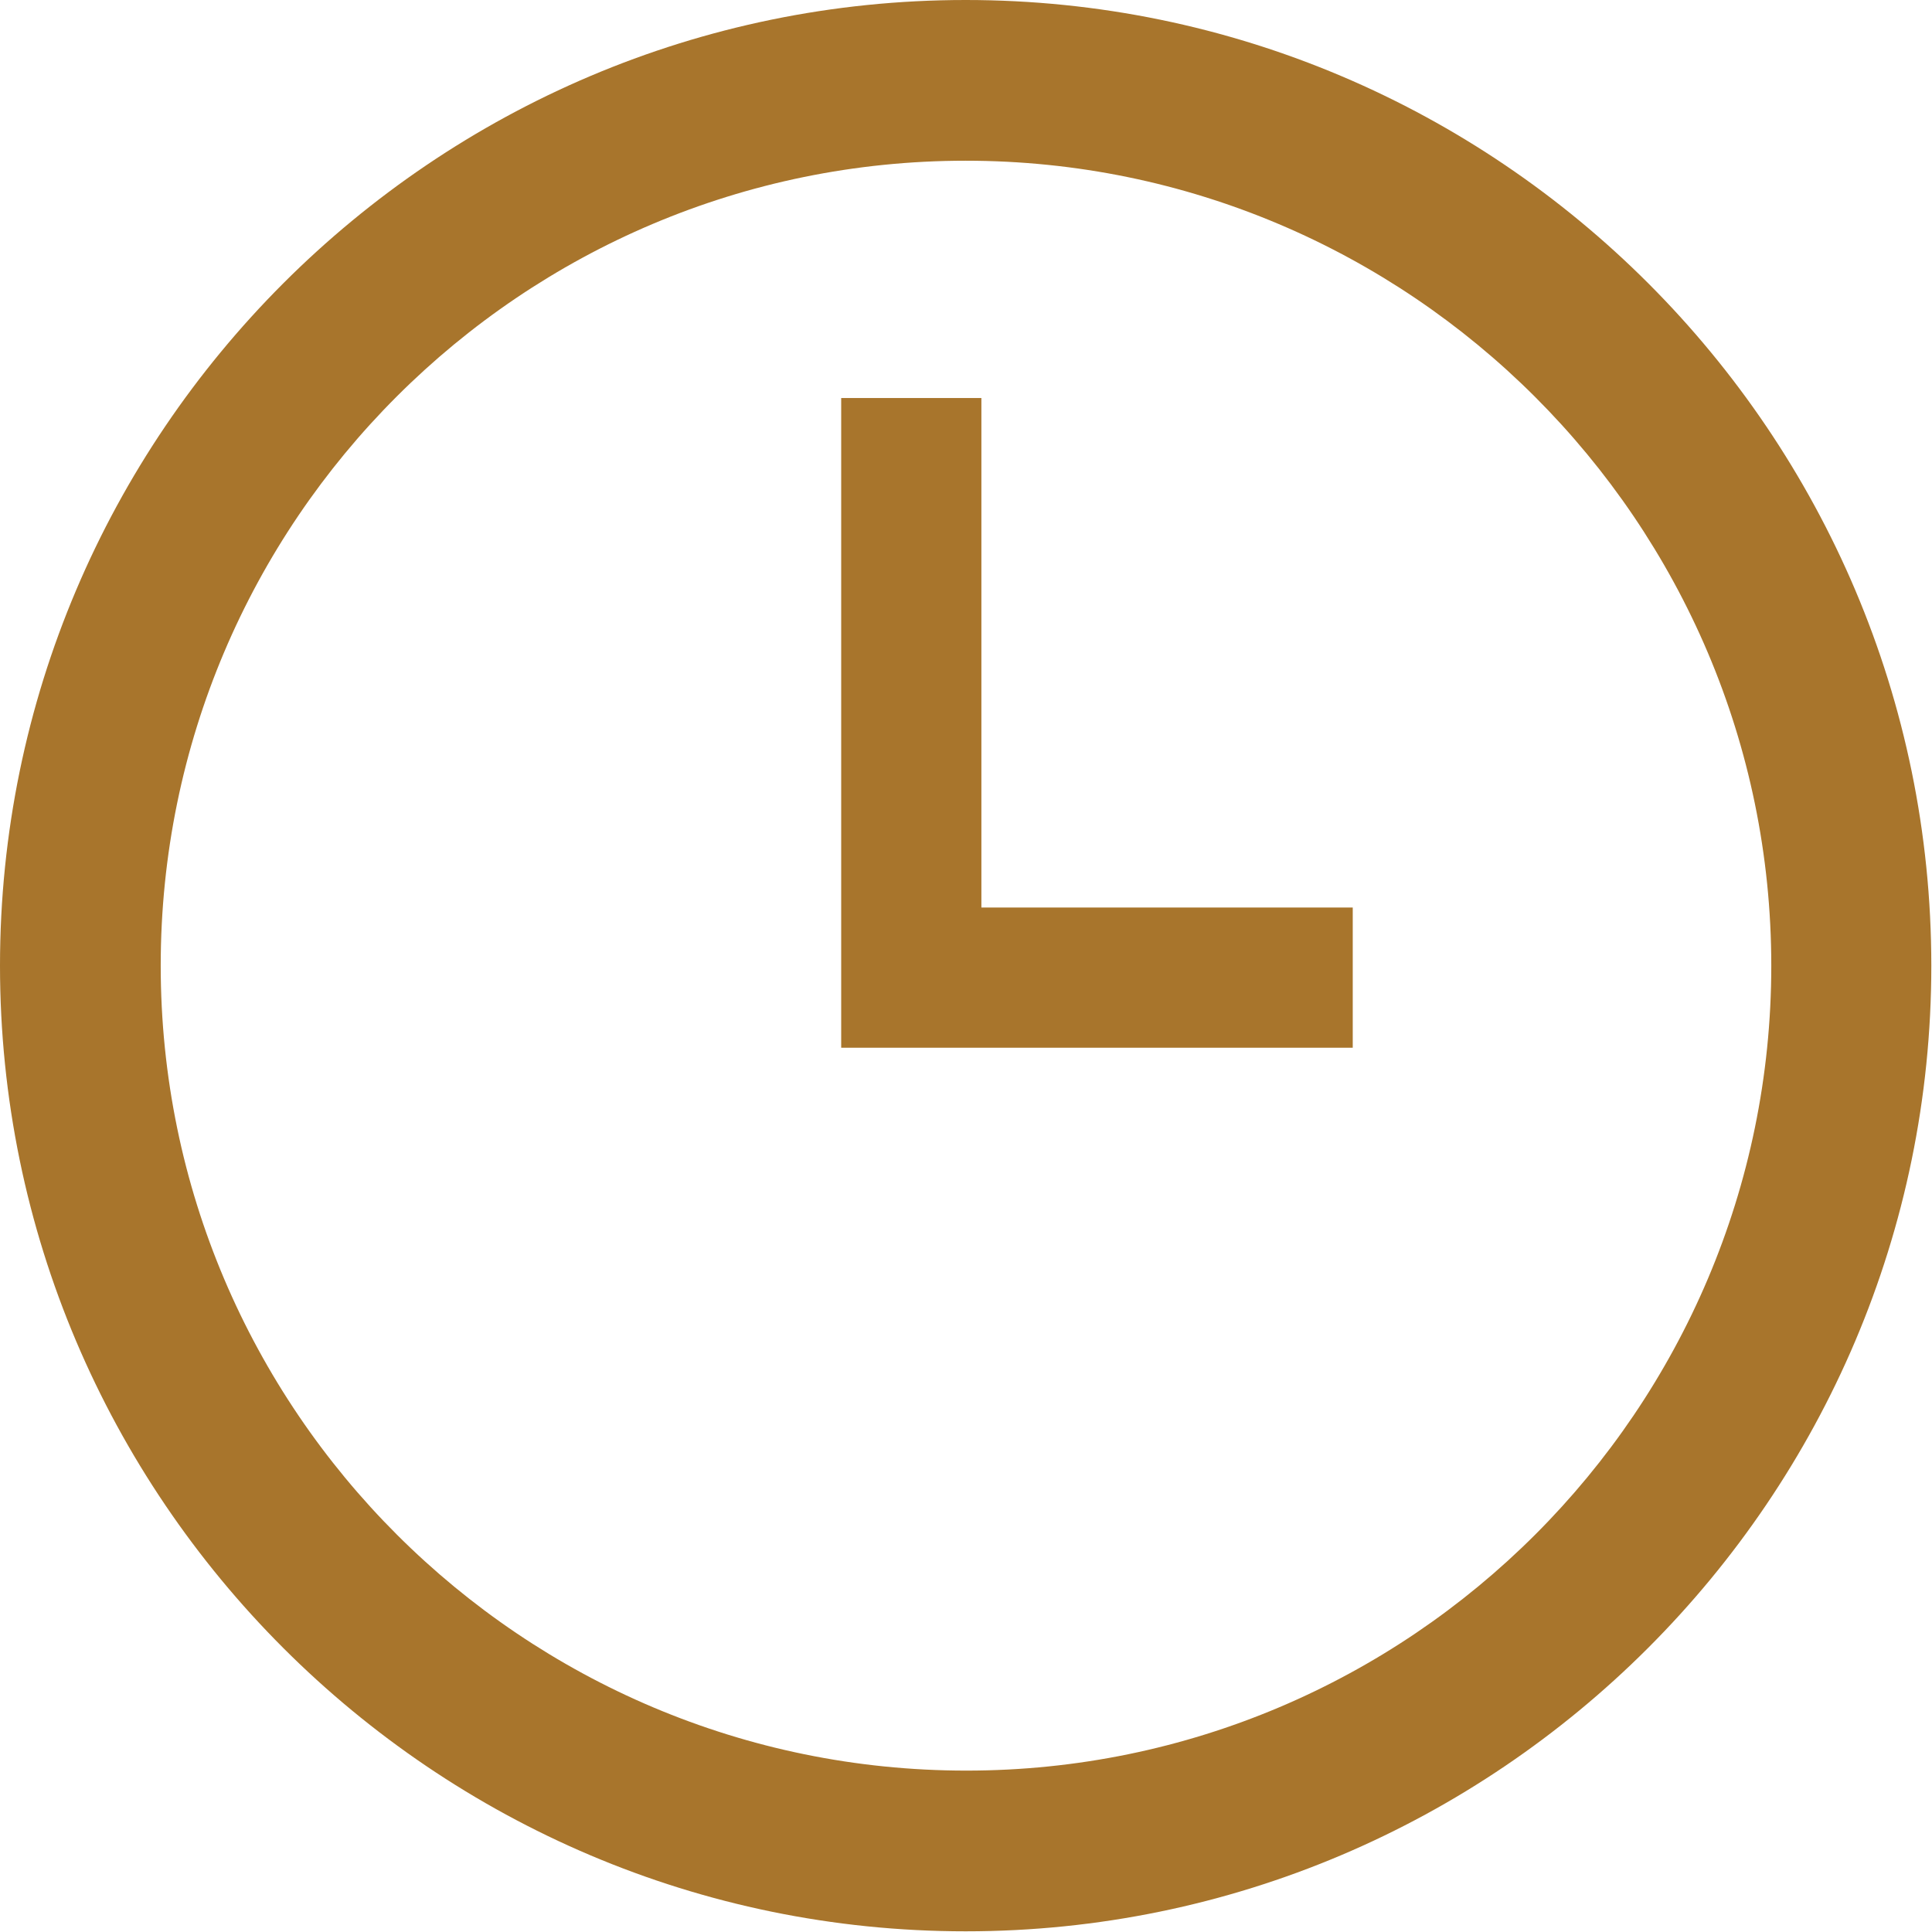
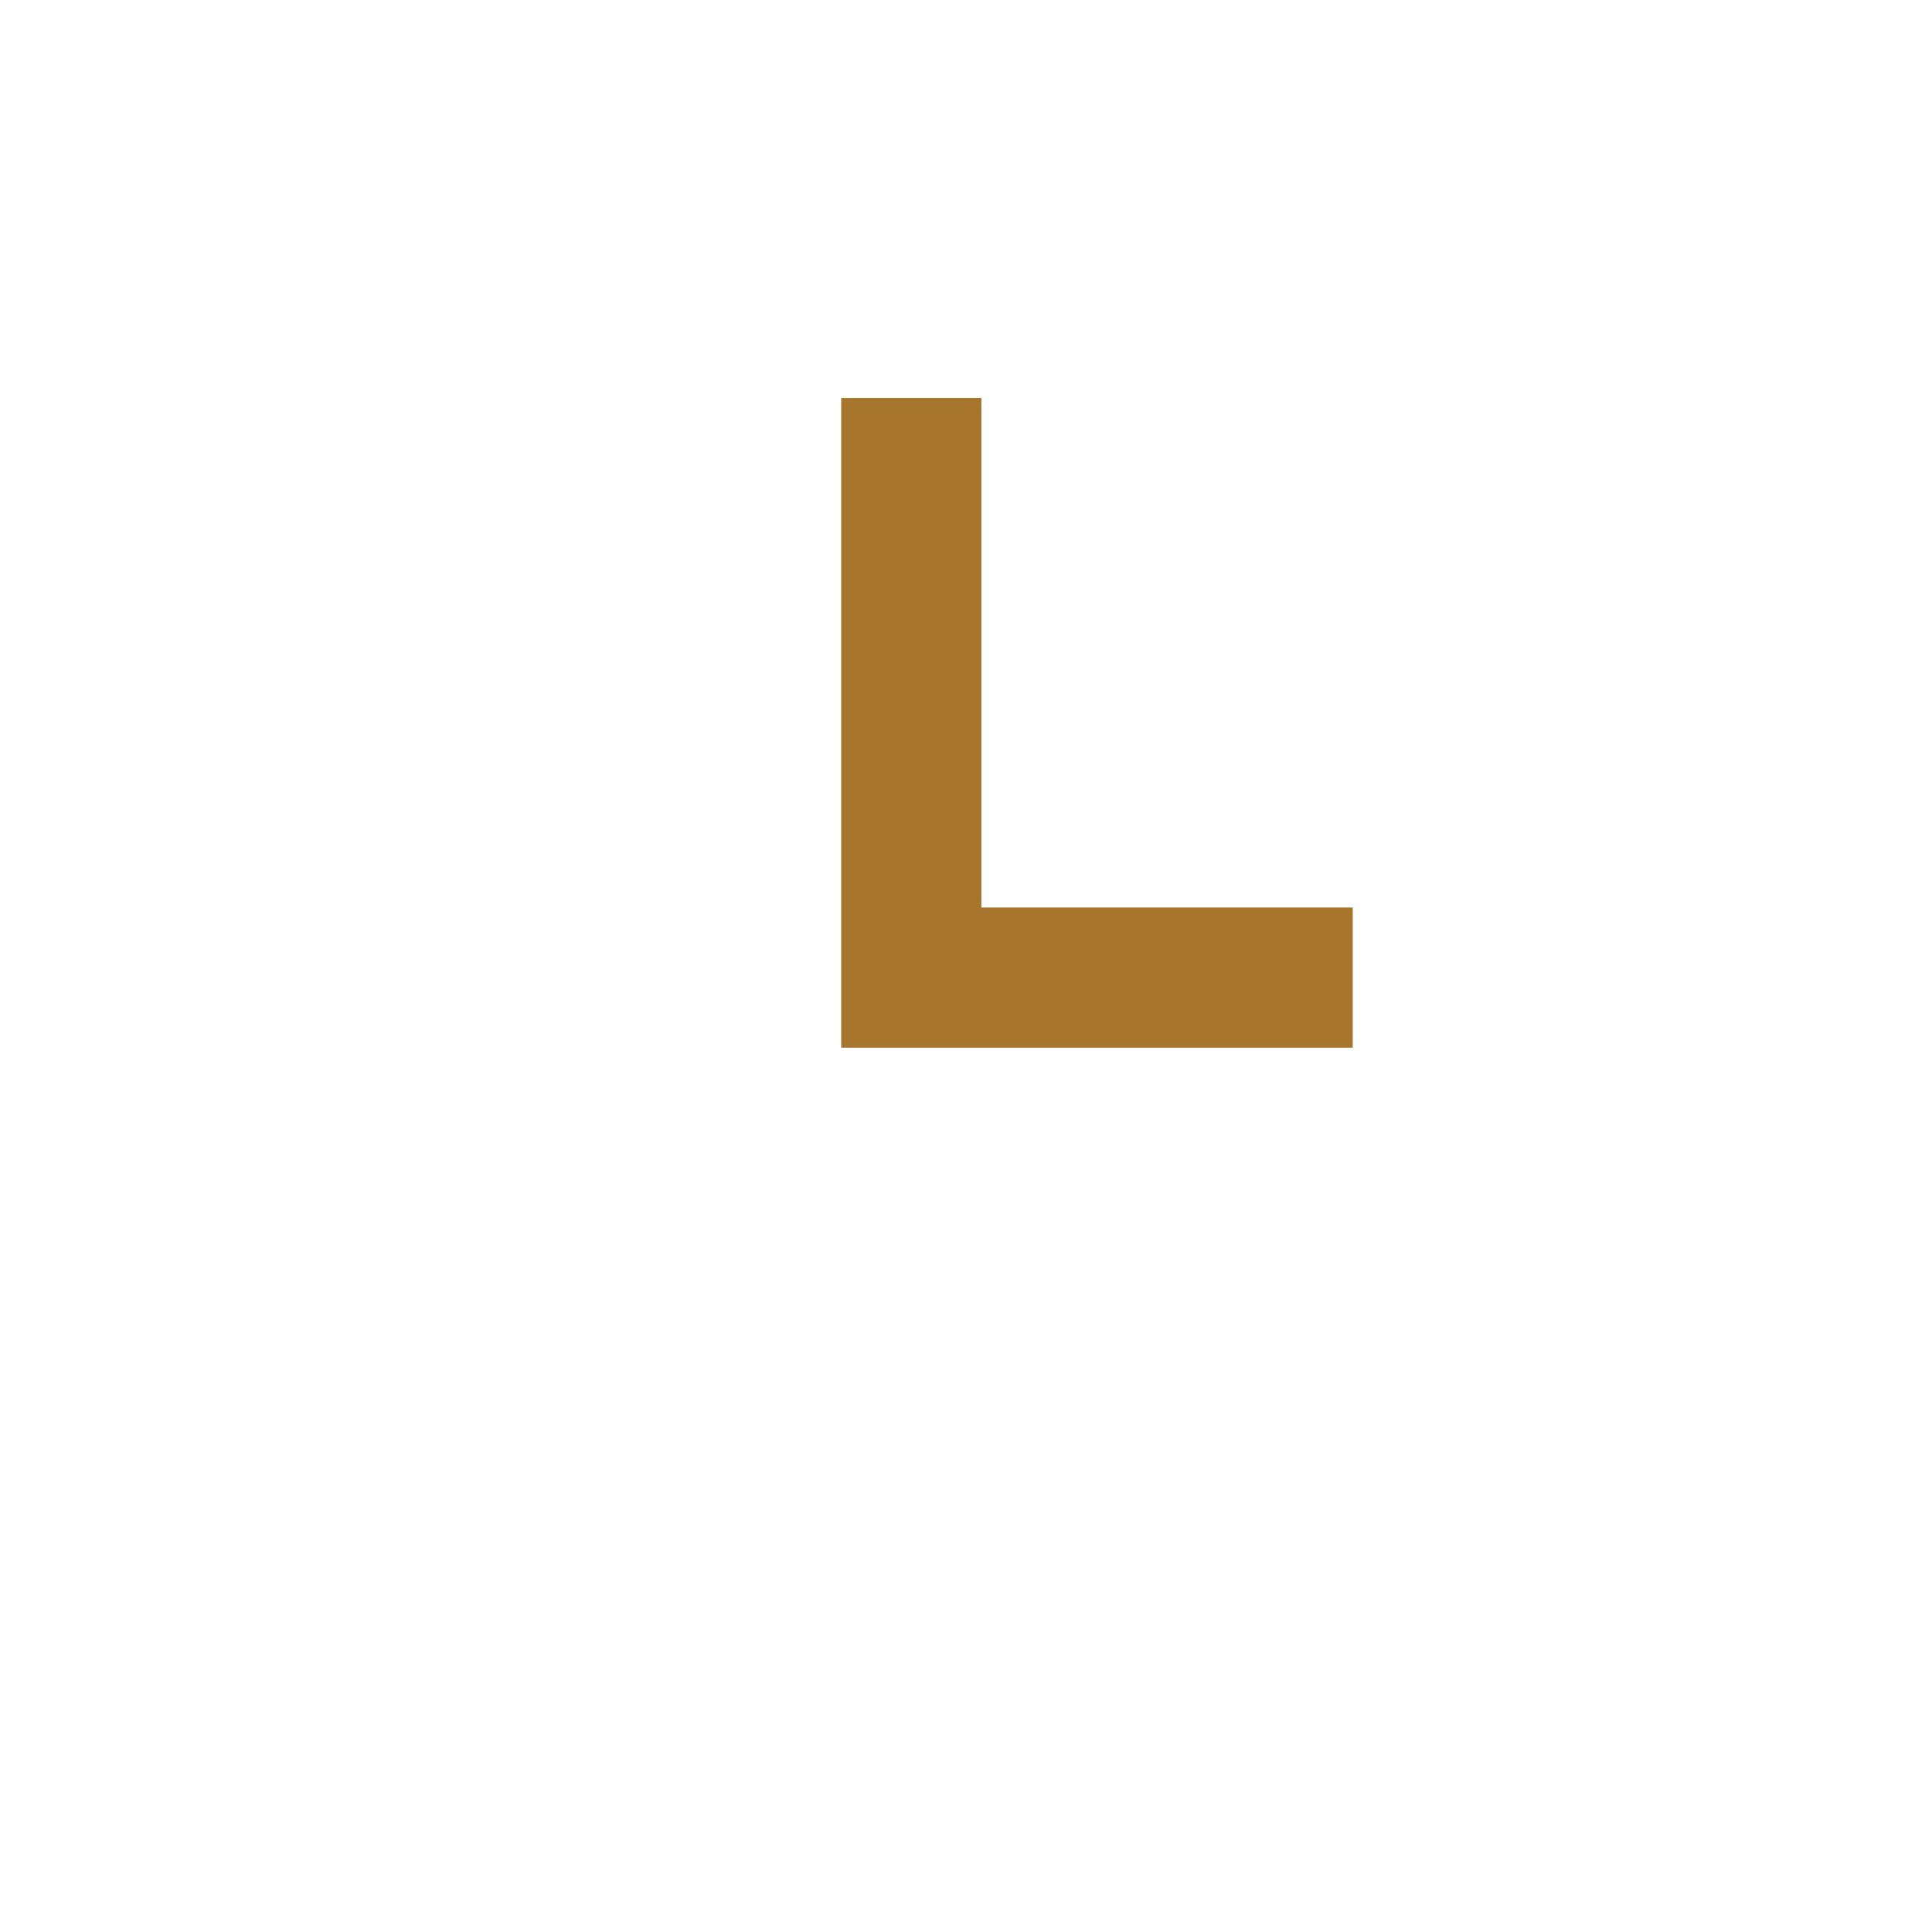
<svg xmlns="http://www.w3.org/2000/svg" version="1.1" id="Layer_1" x="0px" y="0px" viewBox="0 0 282.5 282.5" style="enable-background:new 0 0 282.5 282.5;" xml:space="preserve">
  <style type="text/css">
	.st0{fill:#A8752C;}
</style>
  <g>
-     <path class="st0" d="M141.2,0C63.4,0,0,63.4,0,141.2s63.4,141.2,141.2,141.2s141.2-63.4,141.2-141.2S219.1,0,141.2,0z M259,141.2   c0,64.9-52.8,117.7-117.7,117.7S23.5,206.2,23.5,141.2S76.3,23.5,141.2,23.5S259,76.3,259,141.2z" />
    <polygon class="st0" points="143.5,58.2 123,58.2 123,153.2 197.8,153.2 197.8,132.7 143.5,132.7  " />
  </g>
</svg>